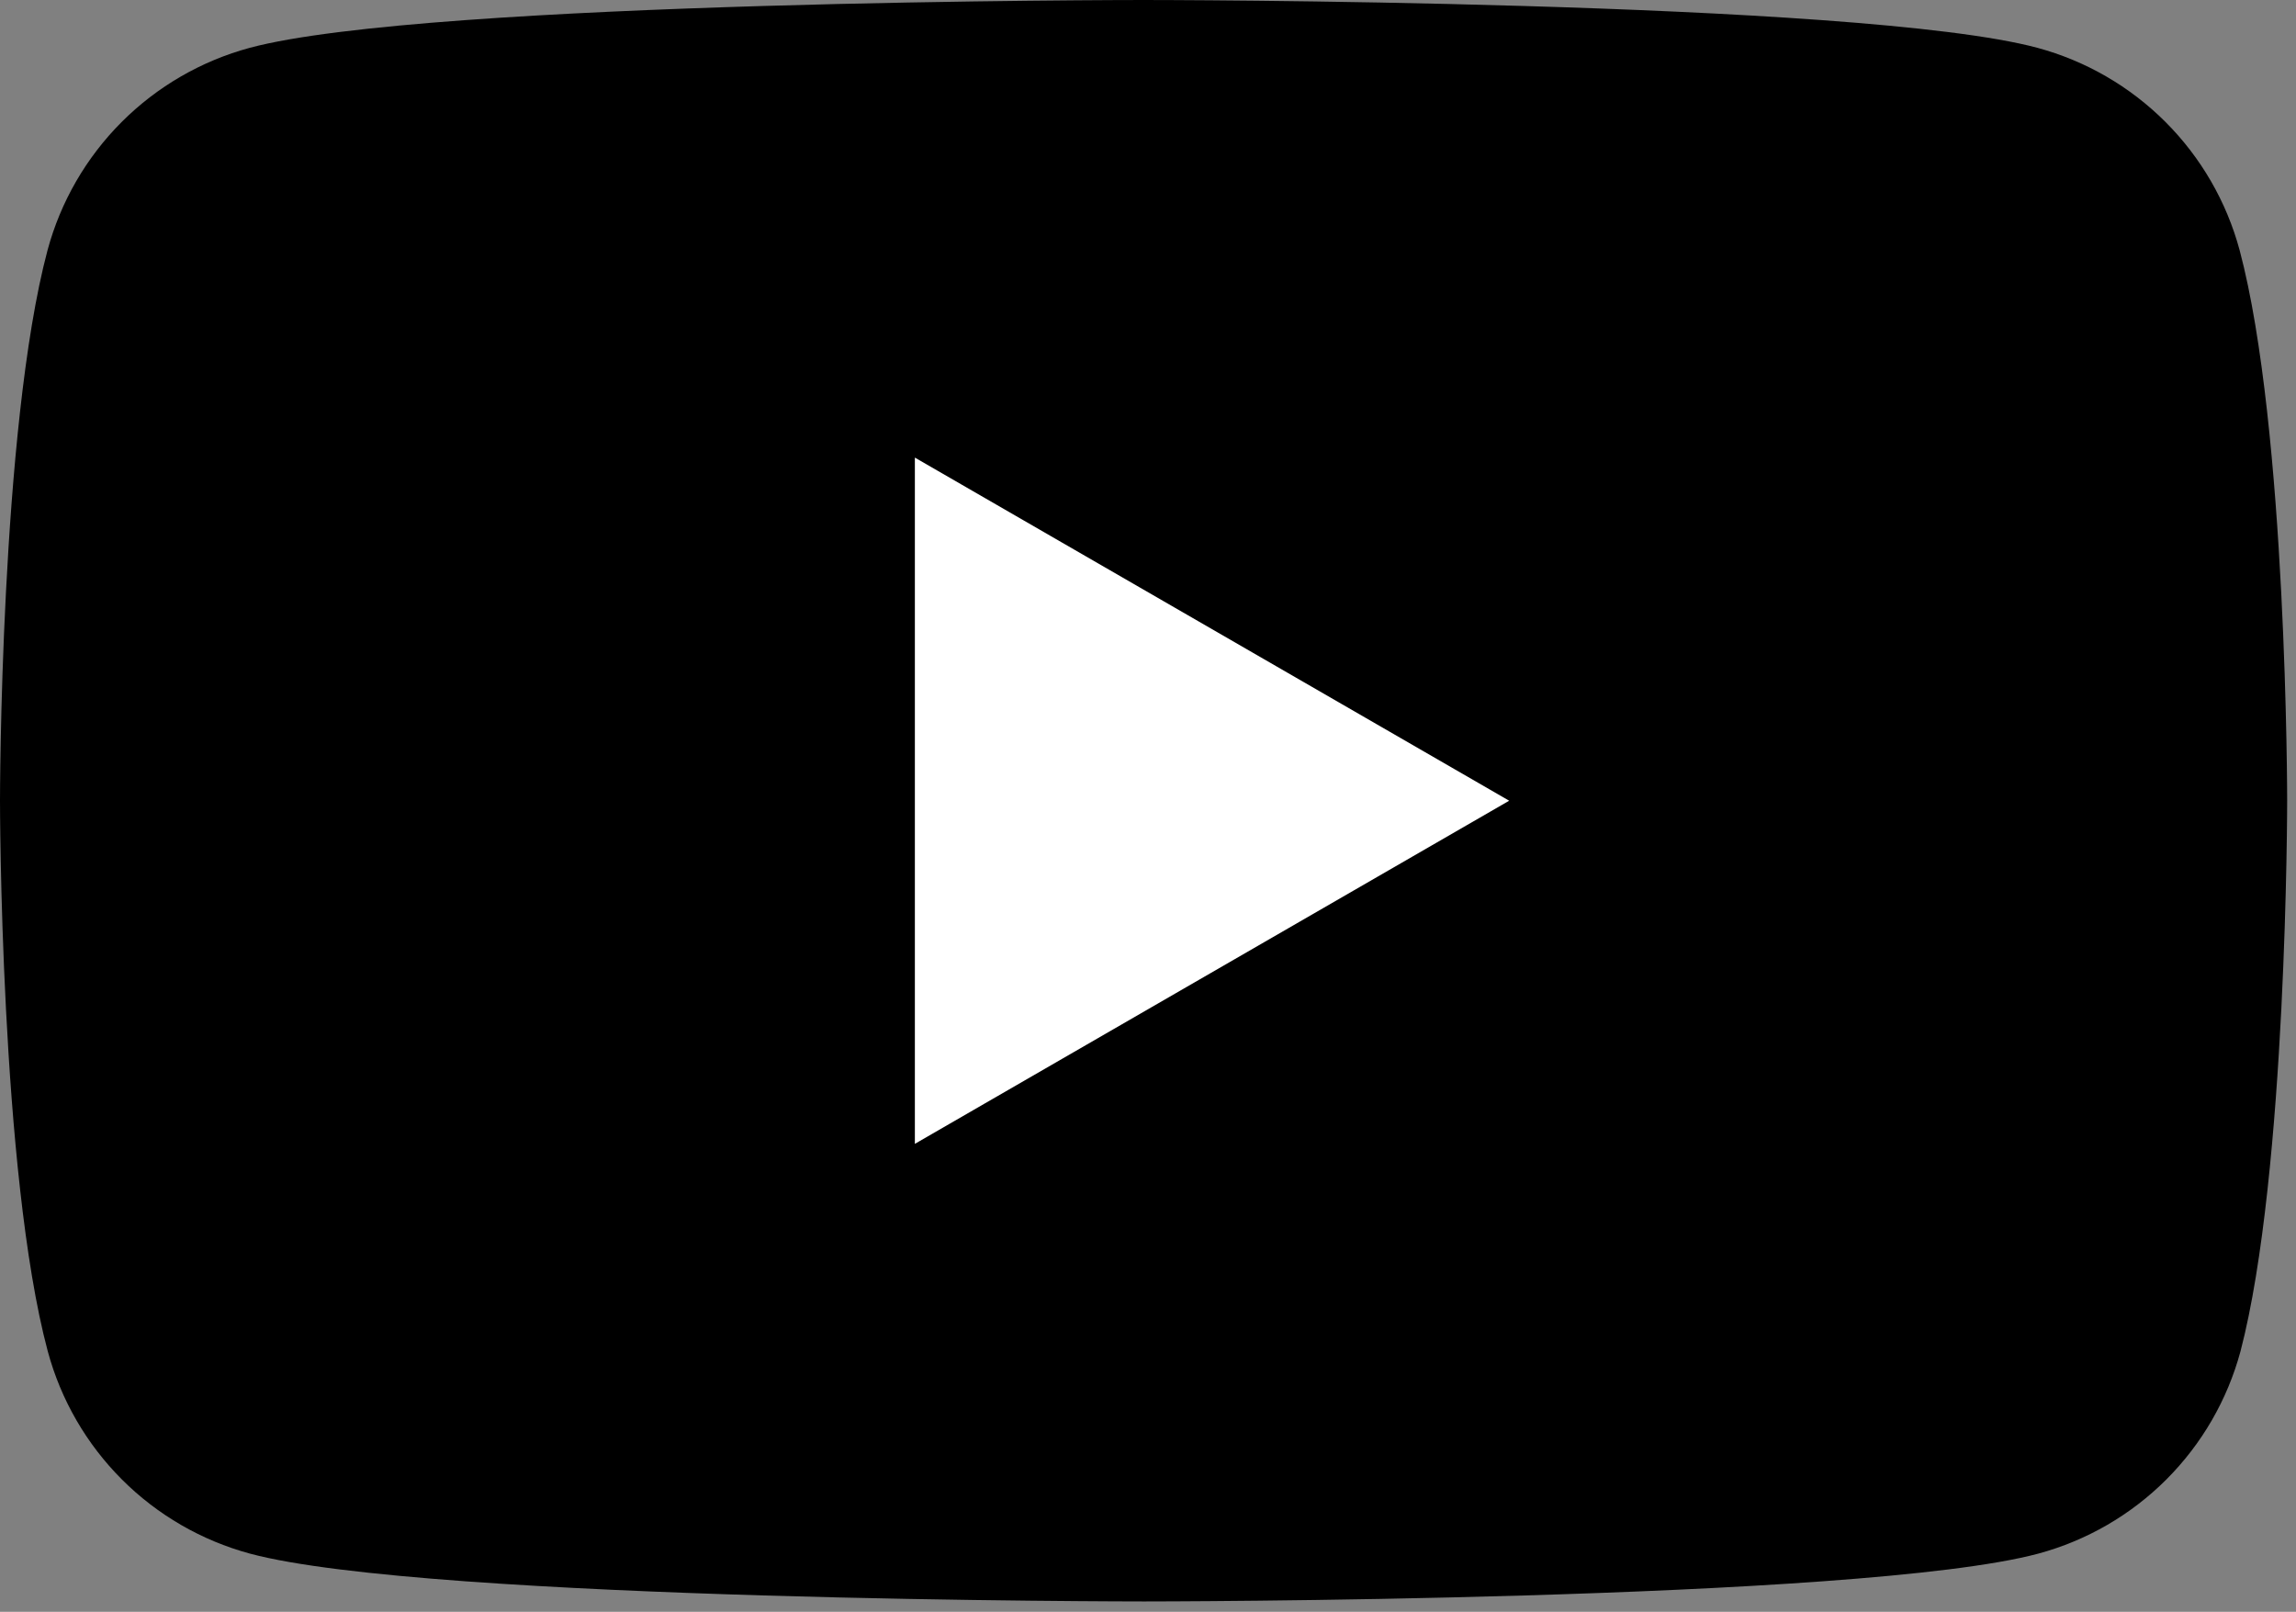
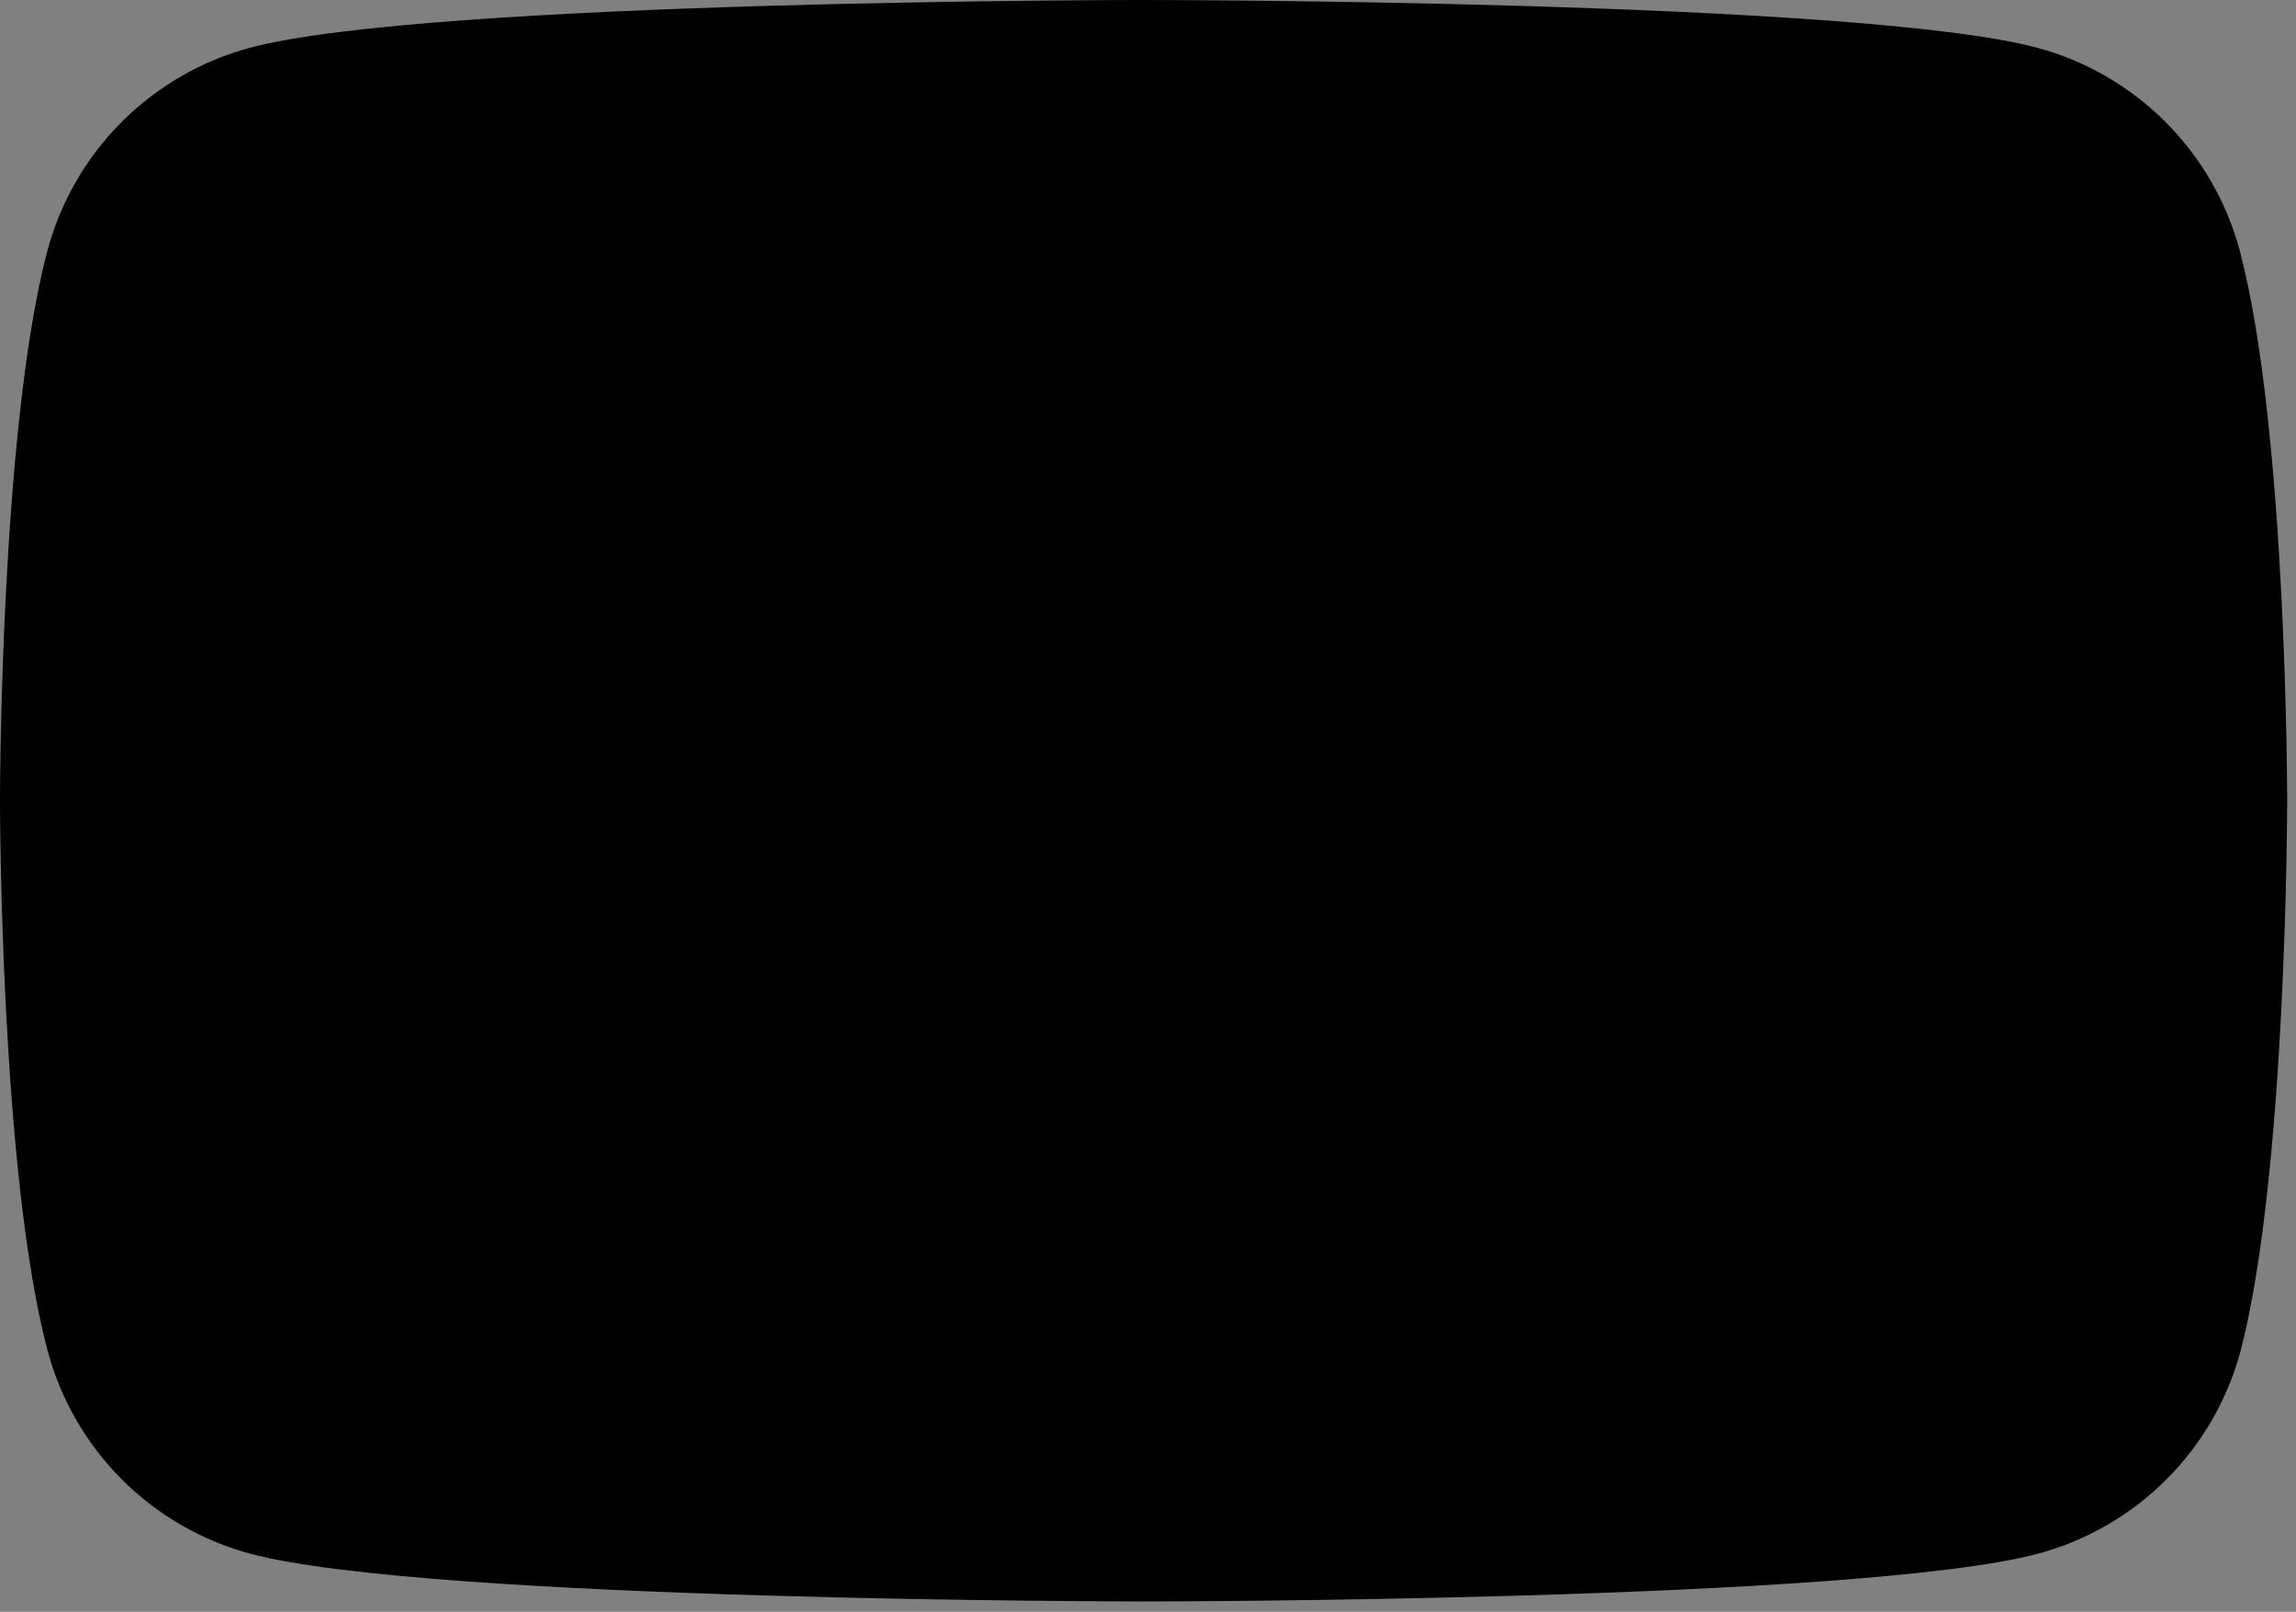
<svg xmlns="http://www.w3.org/2000/svg" width="208" height="146" viewBox="0 0 208 146" fill="none">
  <rect x="0" y="0" width="208" height="146" fill="#808080" stroke="none" />
  <path d="M202.89 22.65C201.704 18.261 199.389 14.26 196.174 11.046C192.96 7.831 188.959 5.516 184.57 4.33C168.41 -1.33514e-05 103.57 0 103.57 0C103.57 0 38.8 -1.33514e-05 22.63 4.33C18.241 5.516 14.24 7.831 11.026 11.046C7.811 14.26 5.496 18.261 4.31 22.65C1.43051e-06 38.82 0 72.53 0 72.53C0 72.53 1.90735e-06 106.24 4.33 122.41C5.516 126.799 7.831 130.8 11.046 134.014C14.26 137.229 18.261 139.544 22.65 140.73C38.81 145.06 103.65 145.06 103.65 145.06C103.65 145.06 168.45 145.06 184.65 140.73C189.039 139.544 193.04 137.229 196.254 134.014C199.469 130.8 201.784 126.799 202.97 122.41C207.2 106.24 207.2 72.53 207.2 72.53C207.2 72.53 207.2 38.82 202.89 22.65Z" fill="#FF0000" style="fill:#FF0000;fill:color(display-p3 1 0 0);fill-opacity:1;" />
-   <path d="M82.88 103.61L136.72 72.53L82.88 41.45V103.61Z" fill="white" style="fill:white;fill-opacity:1;" />
</svg>